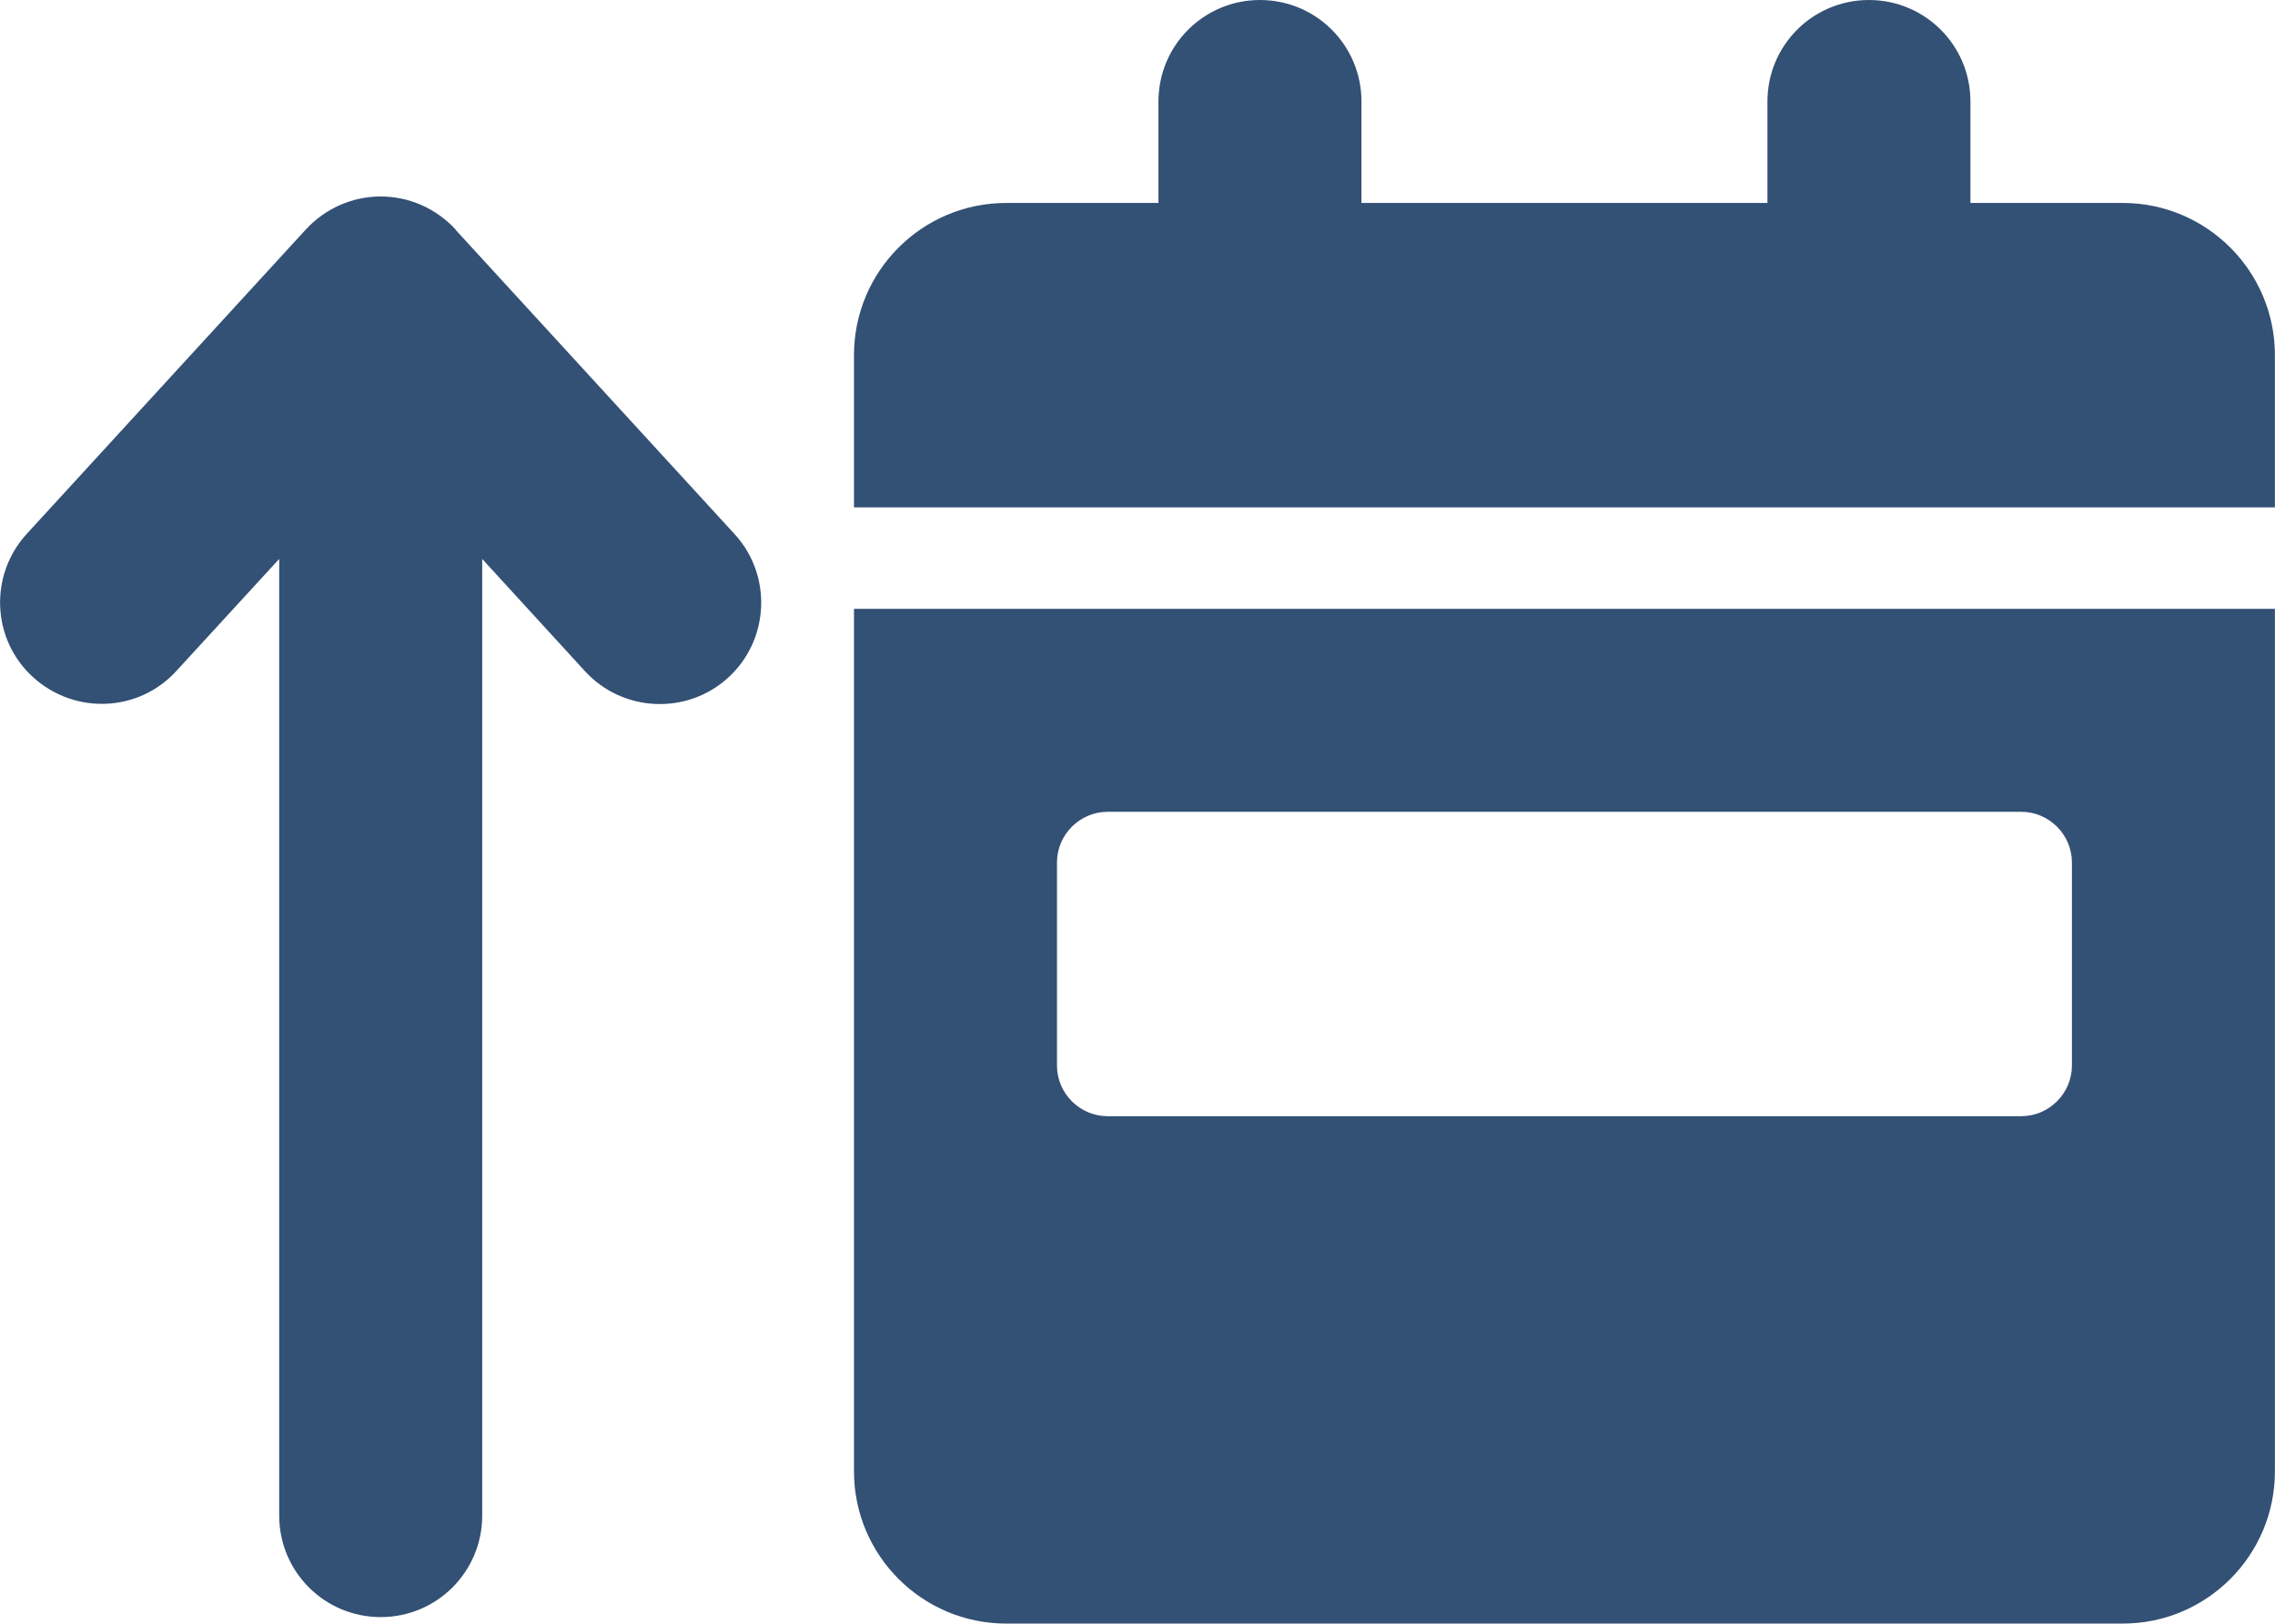
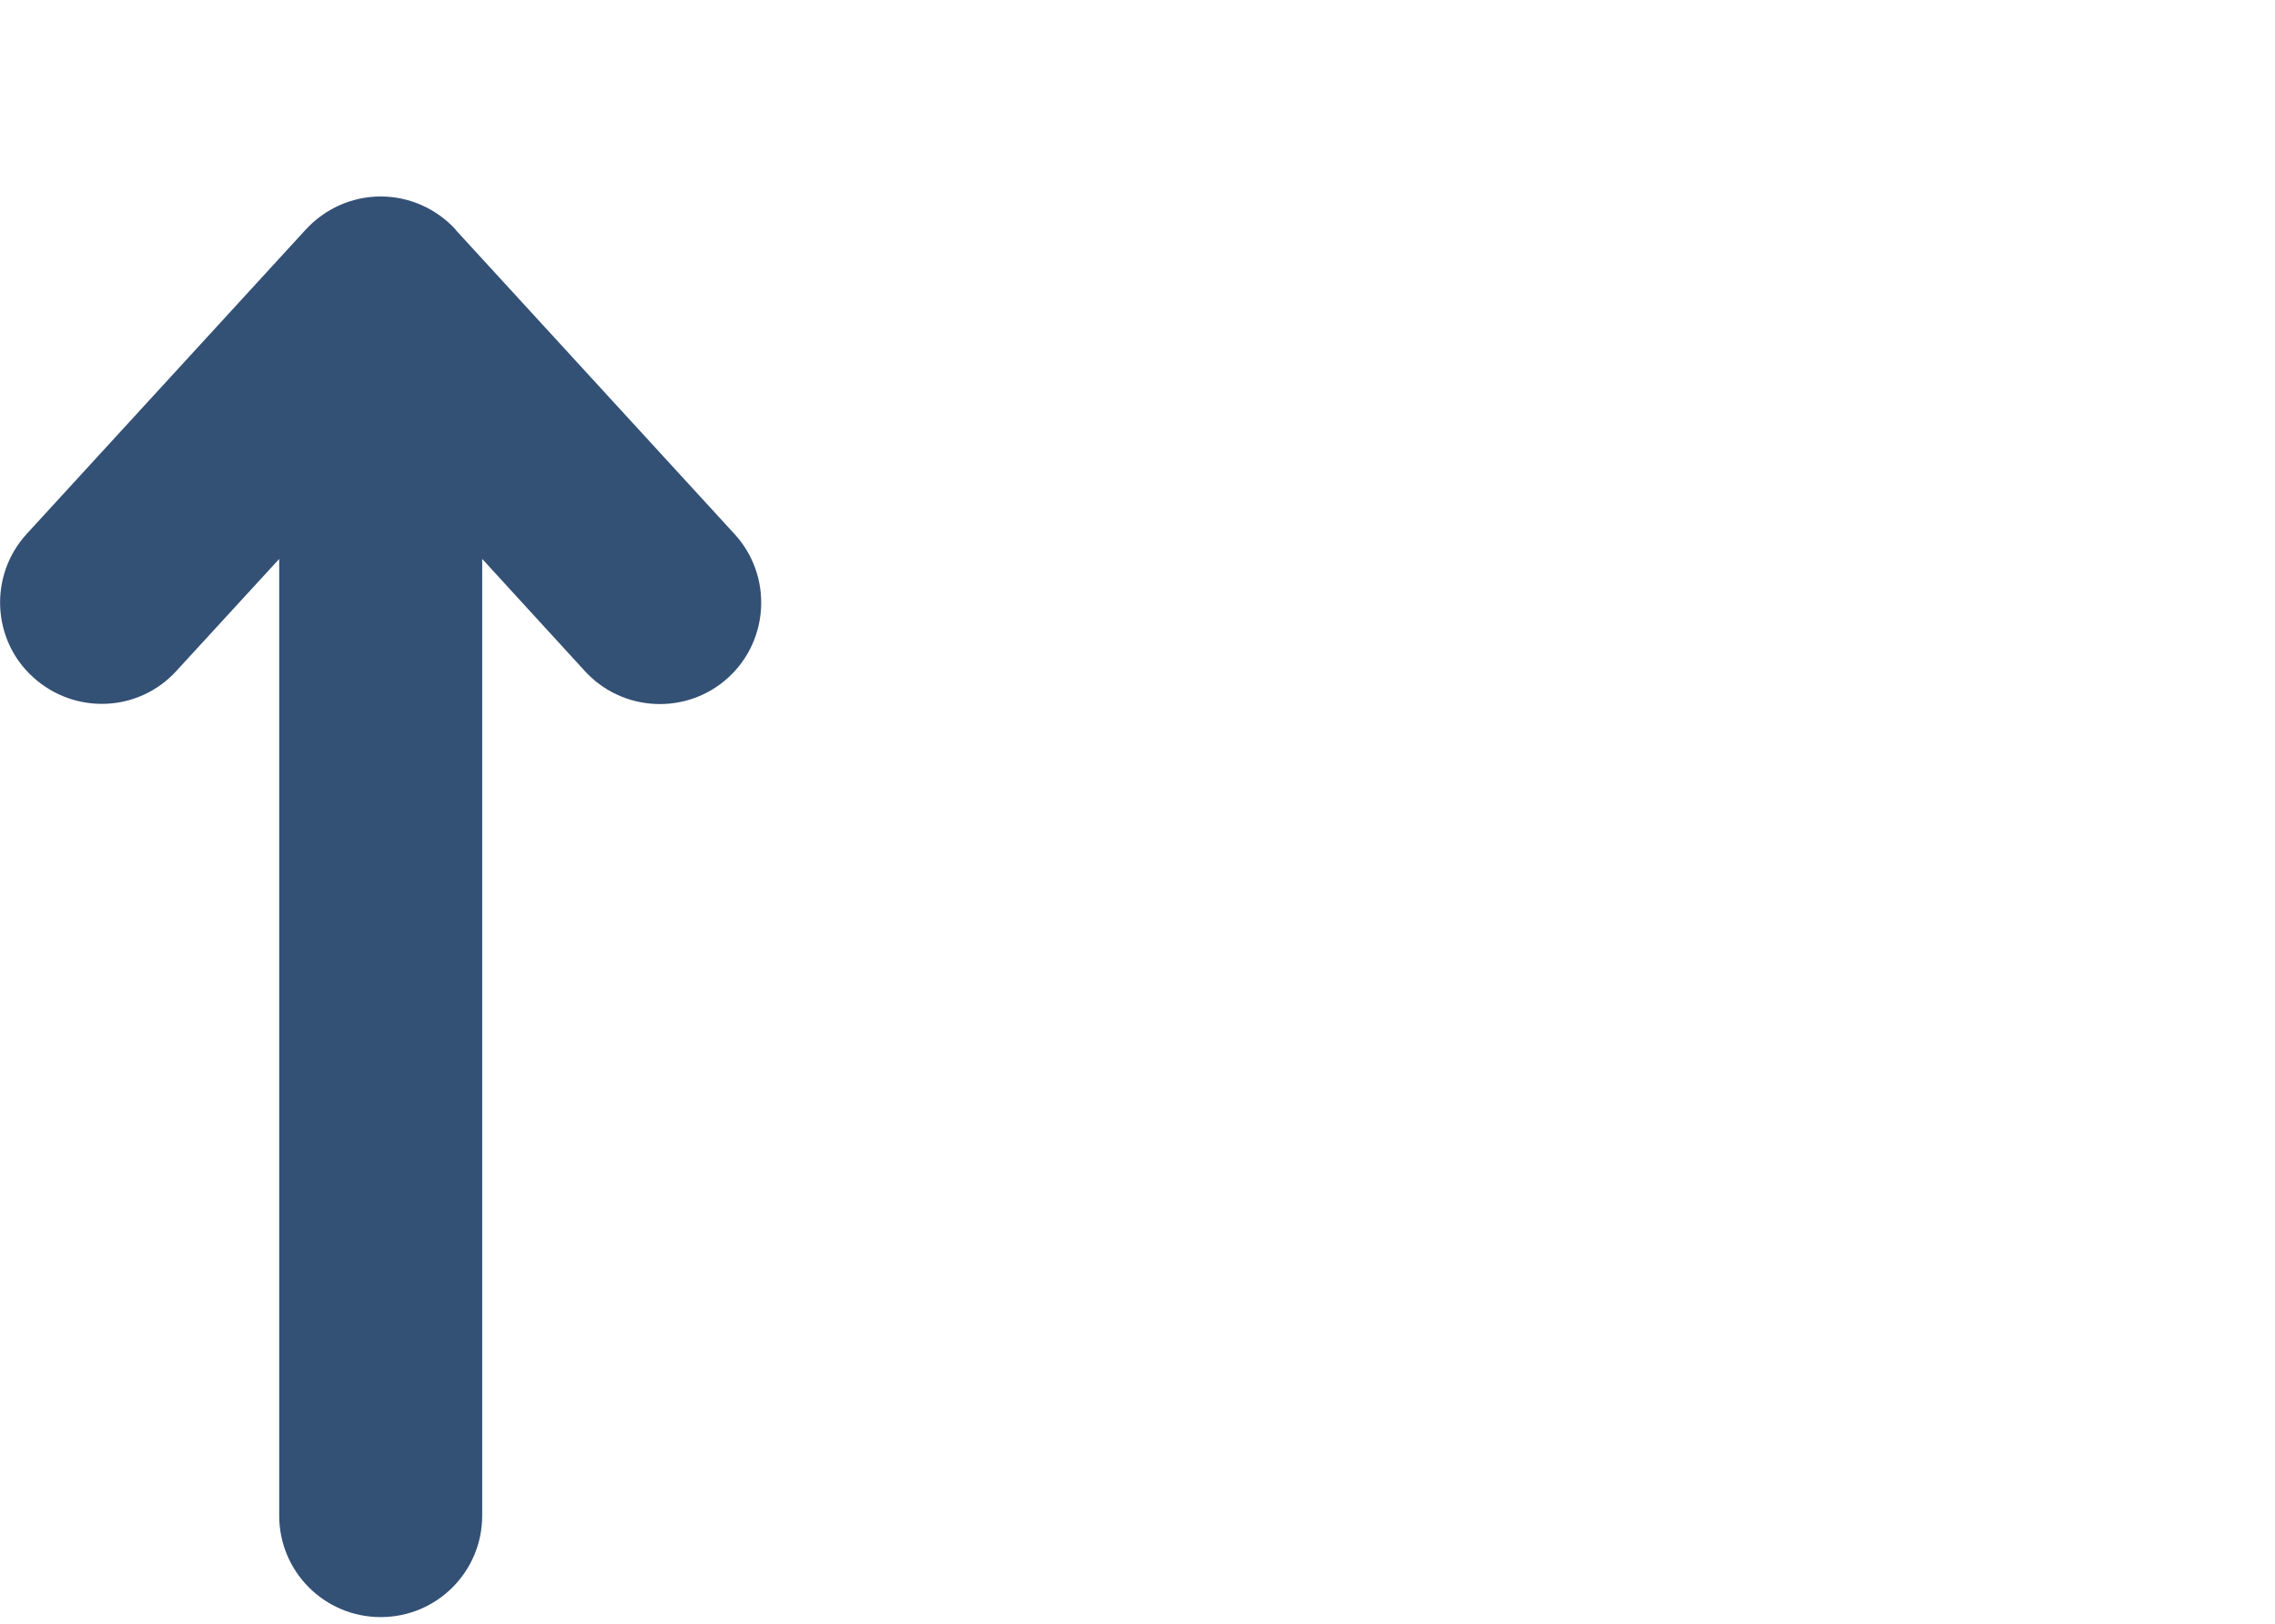
<svg xmlns="http://www.w3.org/2000/svg" viewBox="40.82 18.07 717.28 512.02">
  <g fill="#335075">
    <title>Layer 1</title>
    <g id="svg_1">
      <path d="m184.451,90.43c-6.1,-6.6 -14.6,-10.4 -23.6,-10.4s-17.5,3.8 -23.6,10.4l-88,96c-11.9,13 -11.1,33.3 2,45.2s33.3,11.1 45.2,-2l32.4,-35.3l0,301.7c0,17.7 14.3,32 32,32s32,-14.3 32,-32l0,-301.7l32.4,35.4c11.9,13 32.2,13.9 45.2,2s13.9,-32.2 2,-45.2l-88,-96l0,-0.1z" />
      <g>
-         <path d="m438.073,18.073c17.7,0 32,14.3 32,32l0,32l128,0l0,-32c0,-17.7 14.3,-32 32,-32s32,14.3 32,32l0,32l48,0c26.5,0 48,21.5 48,48l0,48l-448,0l0,-48c0,-26.5 21.5,-48 48,-48l48,0l0,-32c0,-17.7 14.3,-32 32,-32zm-128,192l448,0l0,272c0,26.5 -21.5,48 -48,48l-352,0c-26.5,0 -48,-21.5 -48,-48l0,-272zm80,64c-8.8,0 -16,7.2 -16,16l0,64c0,8.8 7.2,16 16,16l288,0c8.8,0 16,-7.2 16,-16l0,-64c0,-8.8 -7.2,-16 -16,-16l-288,0z" />
-       </g>
+         </g>
    </g>
  </g>
</svg>